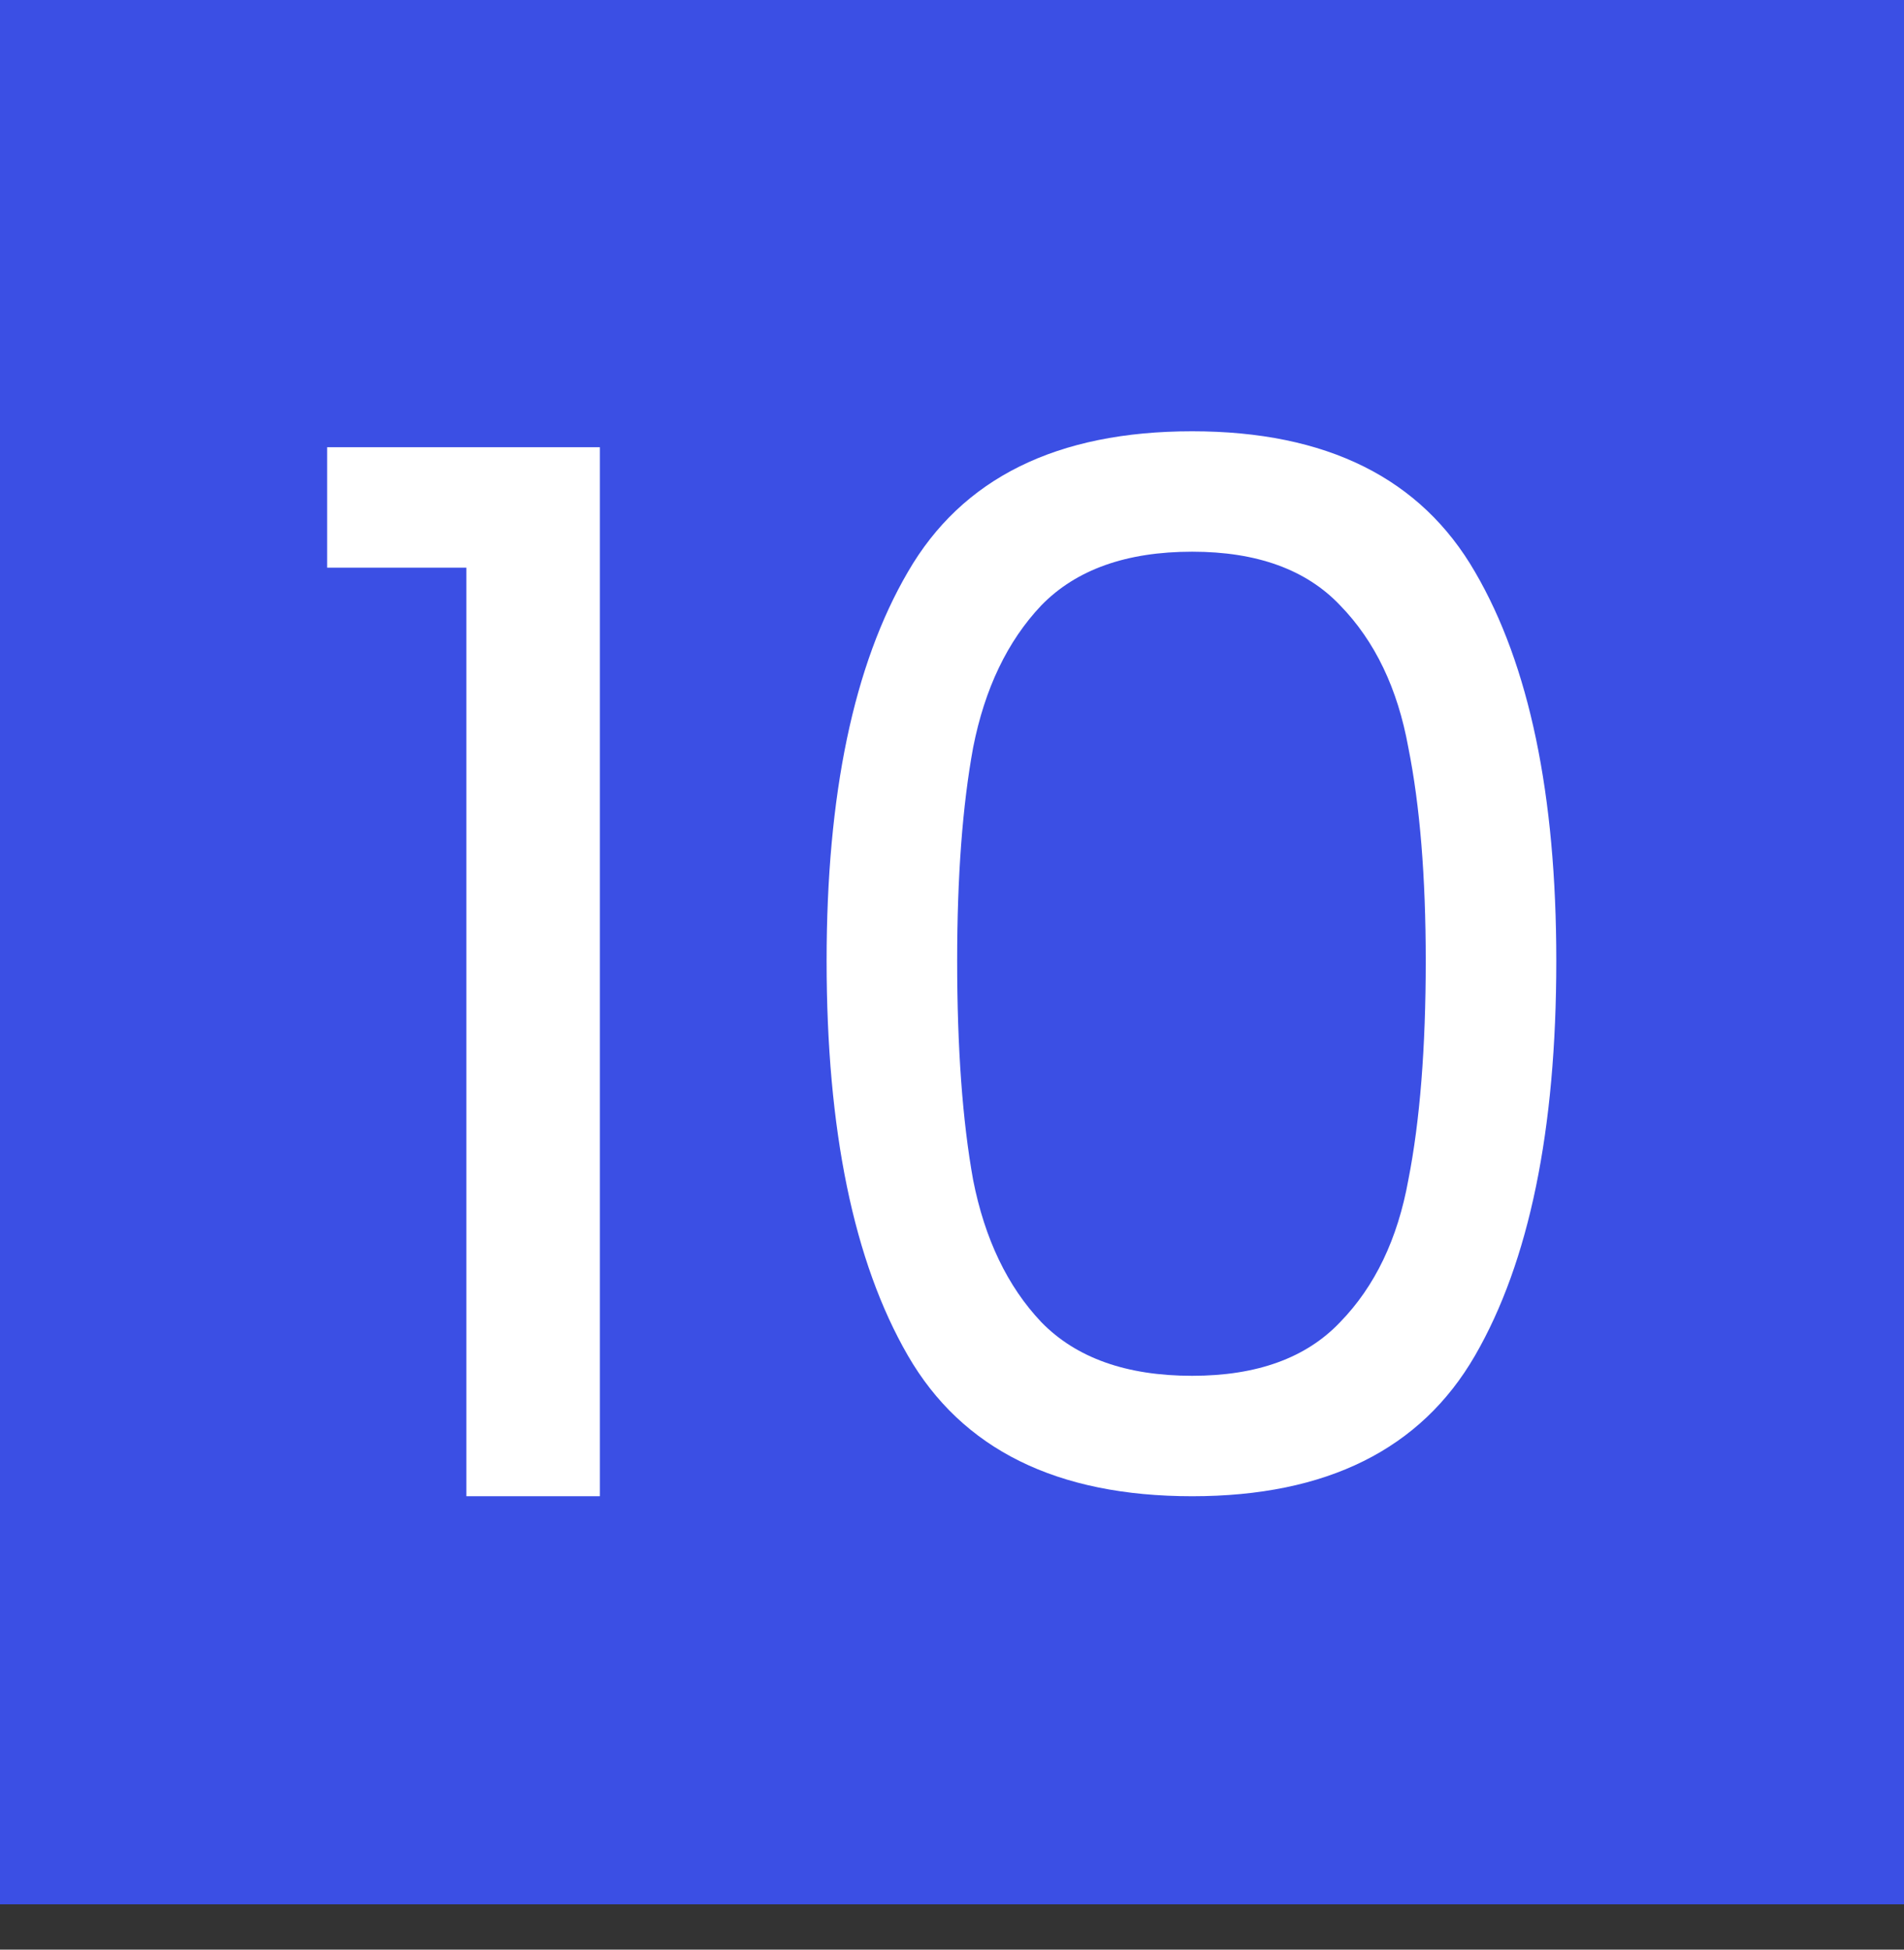
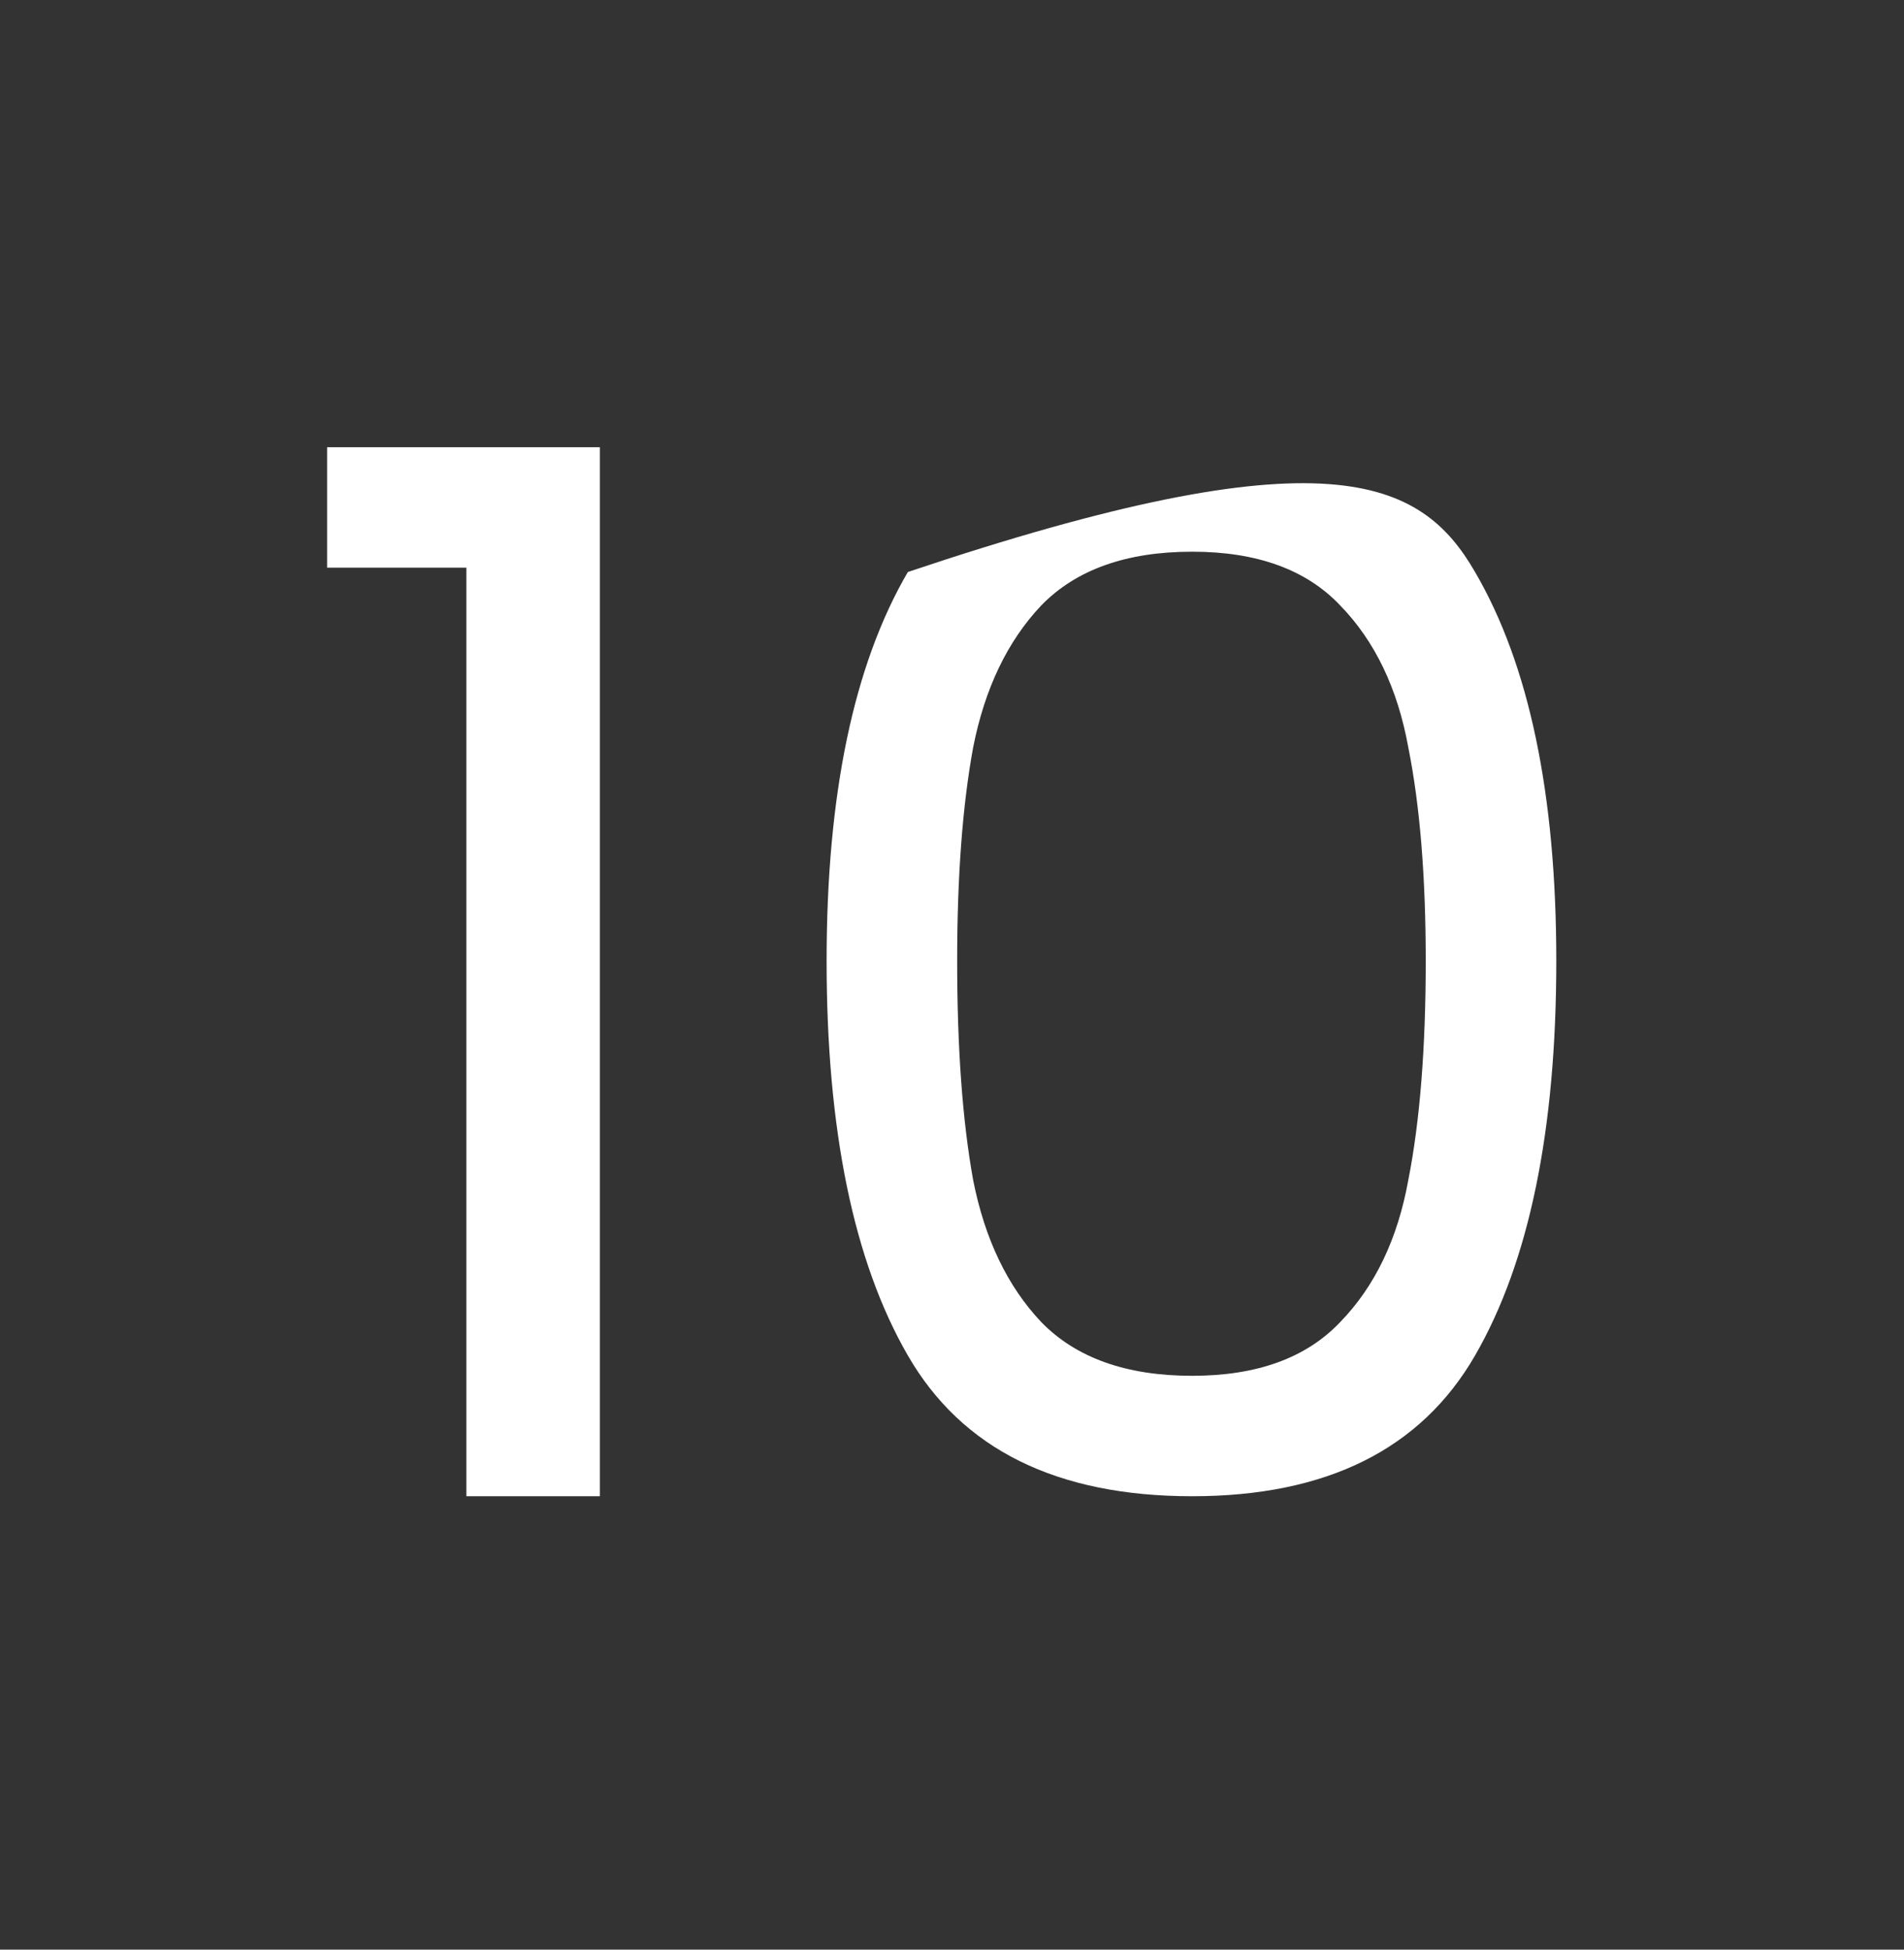
<svg xmlns="http://www.w3.org/2000/svg" width="42" height="43" viewBox="0 0 42 43" fill="none">
  <rect x="0" y="0" width="42" height="43" fill="#333333" stroke="none" />
-   <rect width="42" height="42" fill="#3B4FE4" />
-   <path d="M7.216 12.52V9.864H13.232V33H10.288V12.52H7.216ZM18.234 21.192C18.234 17.523 18.831 14.664 20.026 12.616C21.221 10.547 23.311 9.512 26.298 9.512C29.263 9.512 31.343 10.547 32.538 12.616C33.733 14.664 34.33 17.523 34.33 21.192C34.33 24.925 33.733 27.827 32.538 29.896C31.343 31.965 29.263 33 26.298 33C23.311 33 21.221 31.965 20.026 29.896C18.831 27.827 18.234 24.925 18.234 21.192ZM31.45 21.192C31.45 19.336 31.322 17.768 31.066 16.488C30.831 15.187 30.33 14.141 29.562 13.352C28.815 12.563 27.727 12.168 26.298 12.168C24.847 12.168 23.738 12.563 22.97 13.352C22.223 14.141 21.722 15.187 21.466 16.488C21.231 17.768 21.114 19.336 21.114 21.192C21.114 23.112 21.231 24.723 21.466 26.024C21.722 27.325 22.223 28.371 22.97 29.16C23.738 29.949 24.847 30.344 26.298 30.344C27.727 30.344 28.815 29.949 29.562 29.16C30.33 28.371 30.831 27.325 31.066 26.024C31.322 24.723 31.45 23.112 31.45 21.192Z" fill="white" />
+   <path d="M7.216 12.52V9.864H13.232V33H10.288V12.52H7.216ZM18.234 21.192C18.234 17.523 18.831 14.664 20.026 12.616C29.263 9.512 31.343 10.547 32.538 12.616C33.733 14.664 34.33 17.523 34.33 21.192C34.33 24.925 33.733 27.827 32.538 29.896C31.343 31.965 29.263 33 26.298 33C23.311 33 21.221 31.965 20.026 29.896C18.831 27.827 18.234 24.925 18.234 21.192ZM31.45 21.192C31.45 19.336 31.322 17.768 31.066 16.488C30.831 15.187 30.33 14.141 29.562 13.352C28.815 12.563 27.727 12.168 26.298 12.168C24.847 12.168 23.738 12.563 22.97 13.352C22.223 14.141 21.722 15.187 21.466 16.488C21.231 17.768 21.114 19.336 21.114 21.192C21.114 23.112 21.231 24.723 21.466 26.024C21.722 27.325 22.223 28.371 22.97 29.16C23.738 29.949 24.847 30.344 26.298 30.344C27.727 30.344 28.815 29.949 29.562 29.16C30.33 28.371 30.831 27.325 31.066 26.024C31.322 24.723 31.45 23.112 31.45 21.192Z" fill="white" />
</svg>